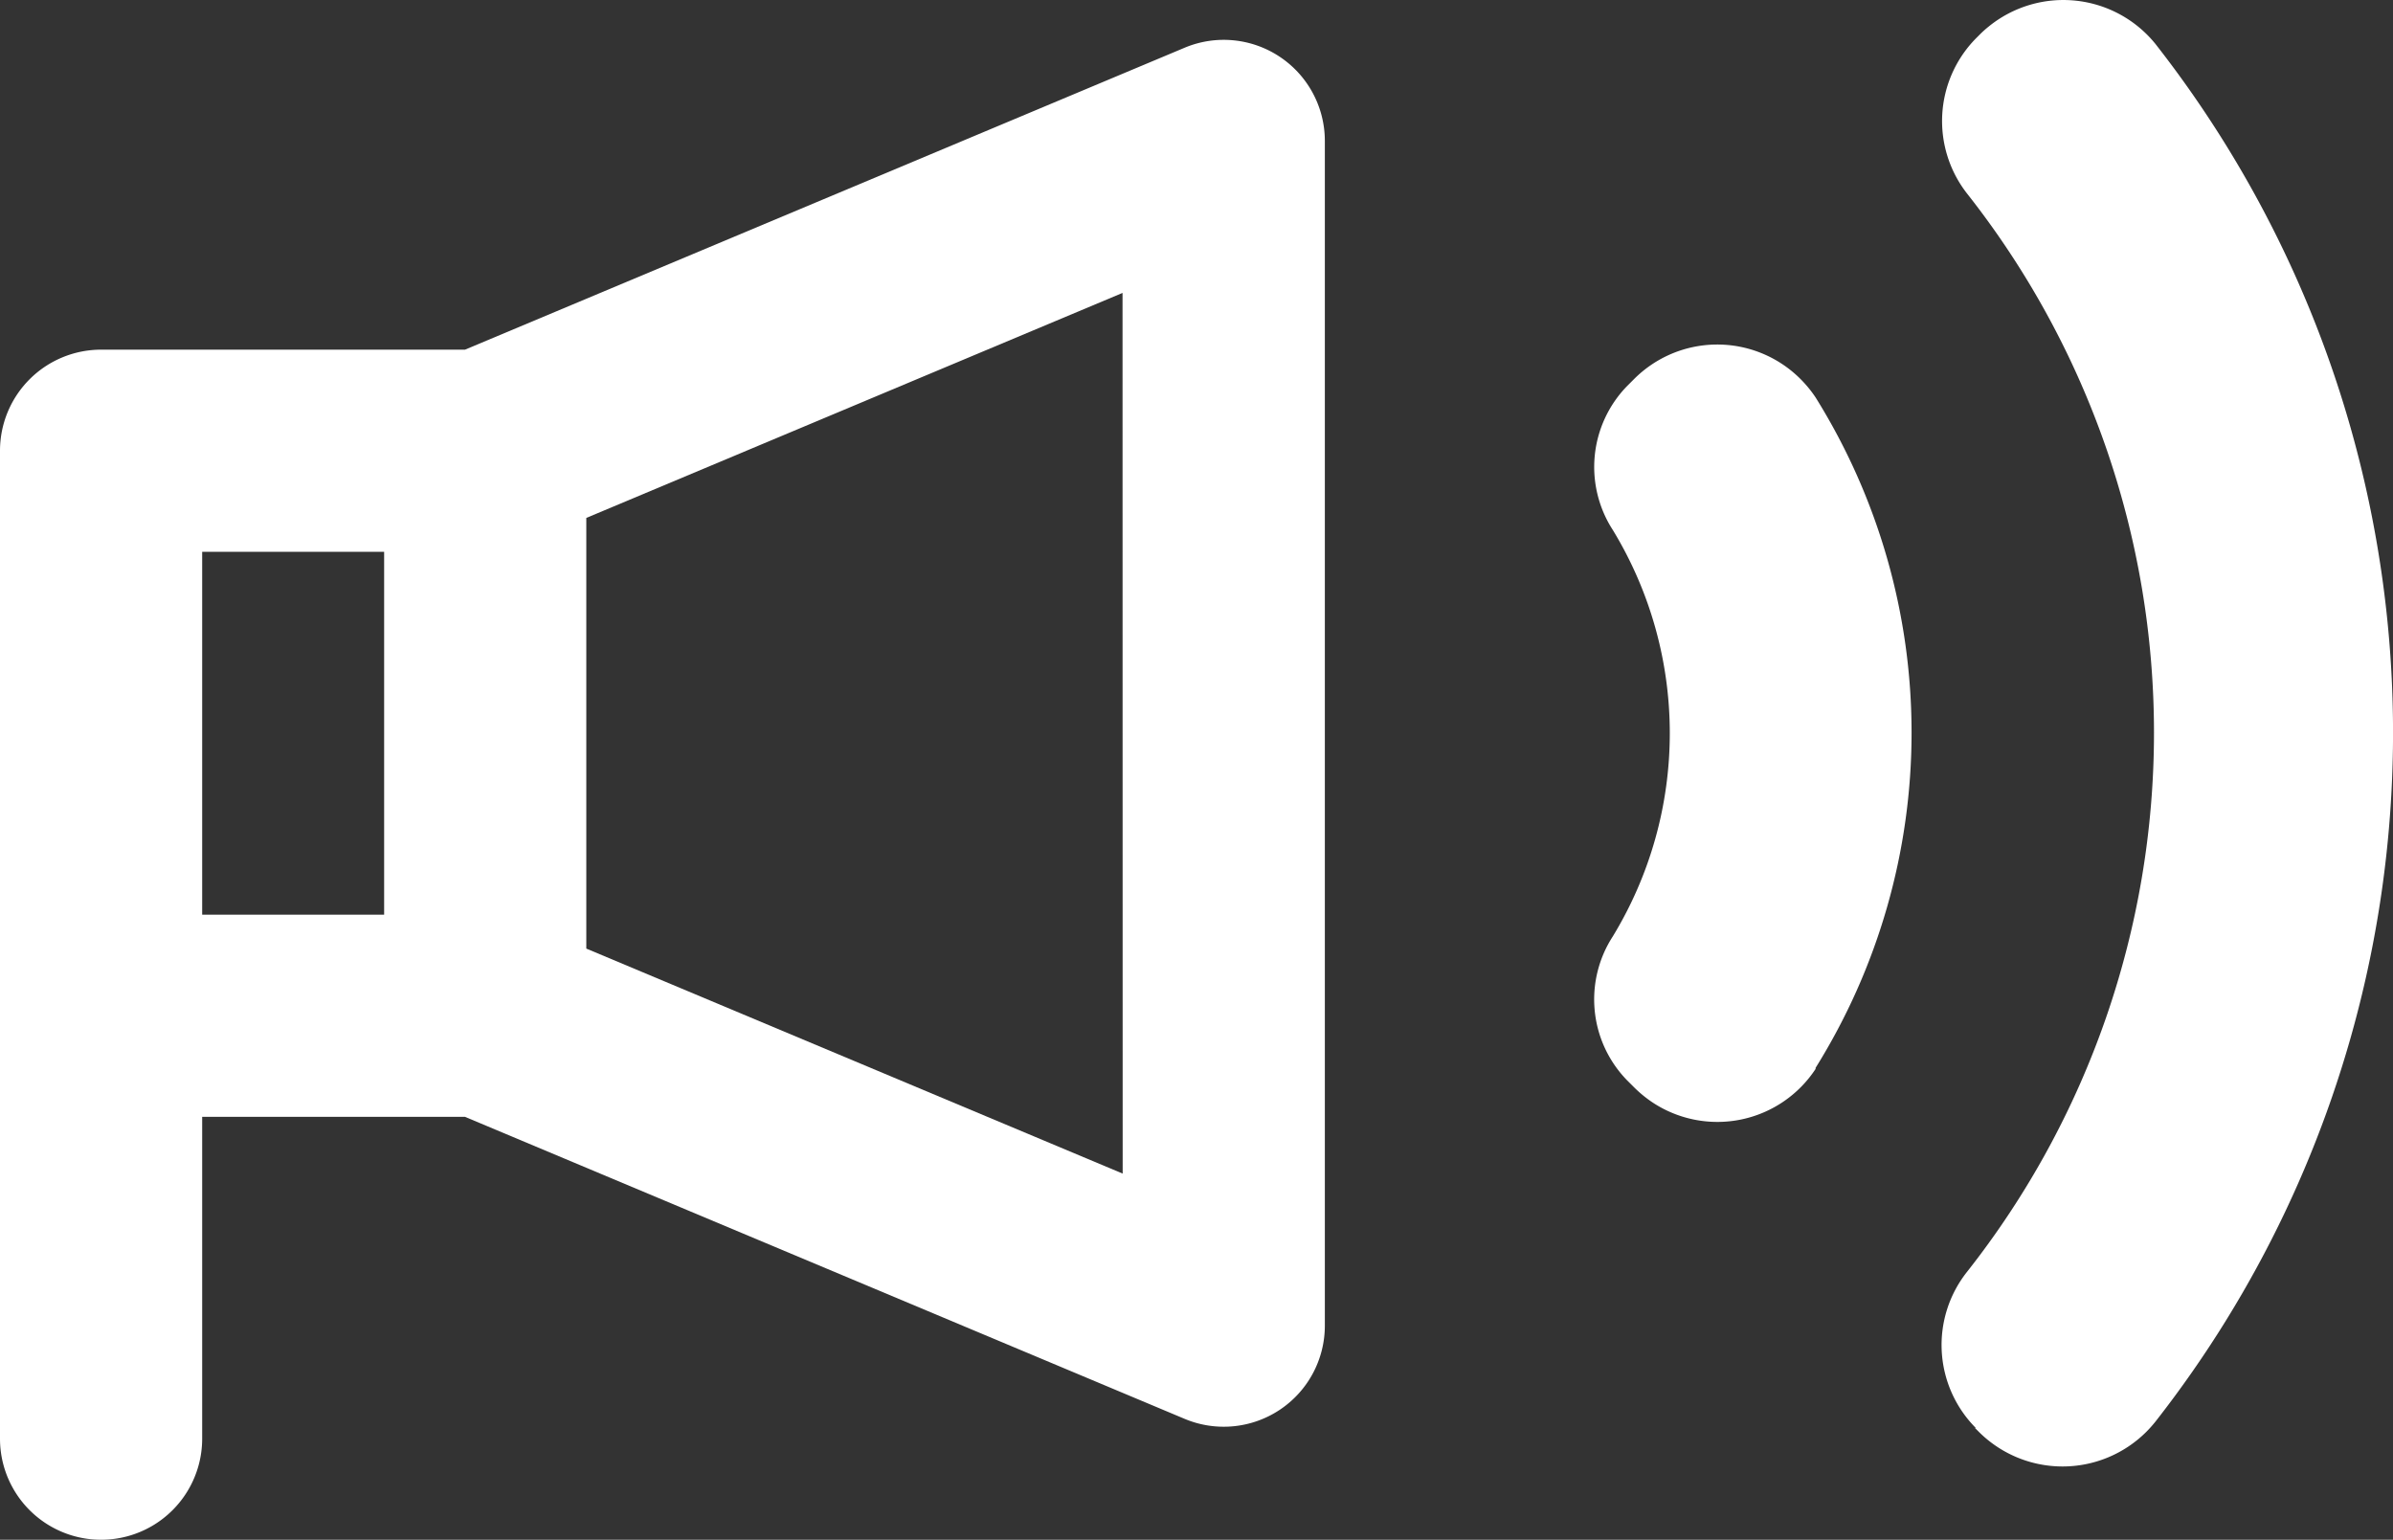
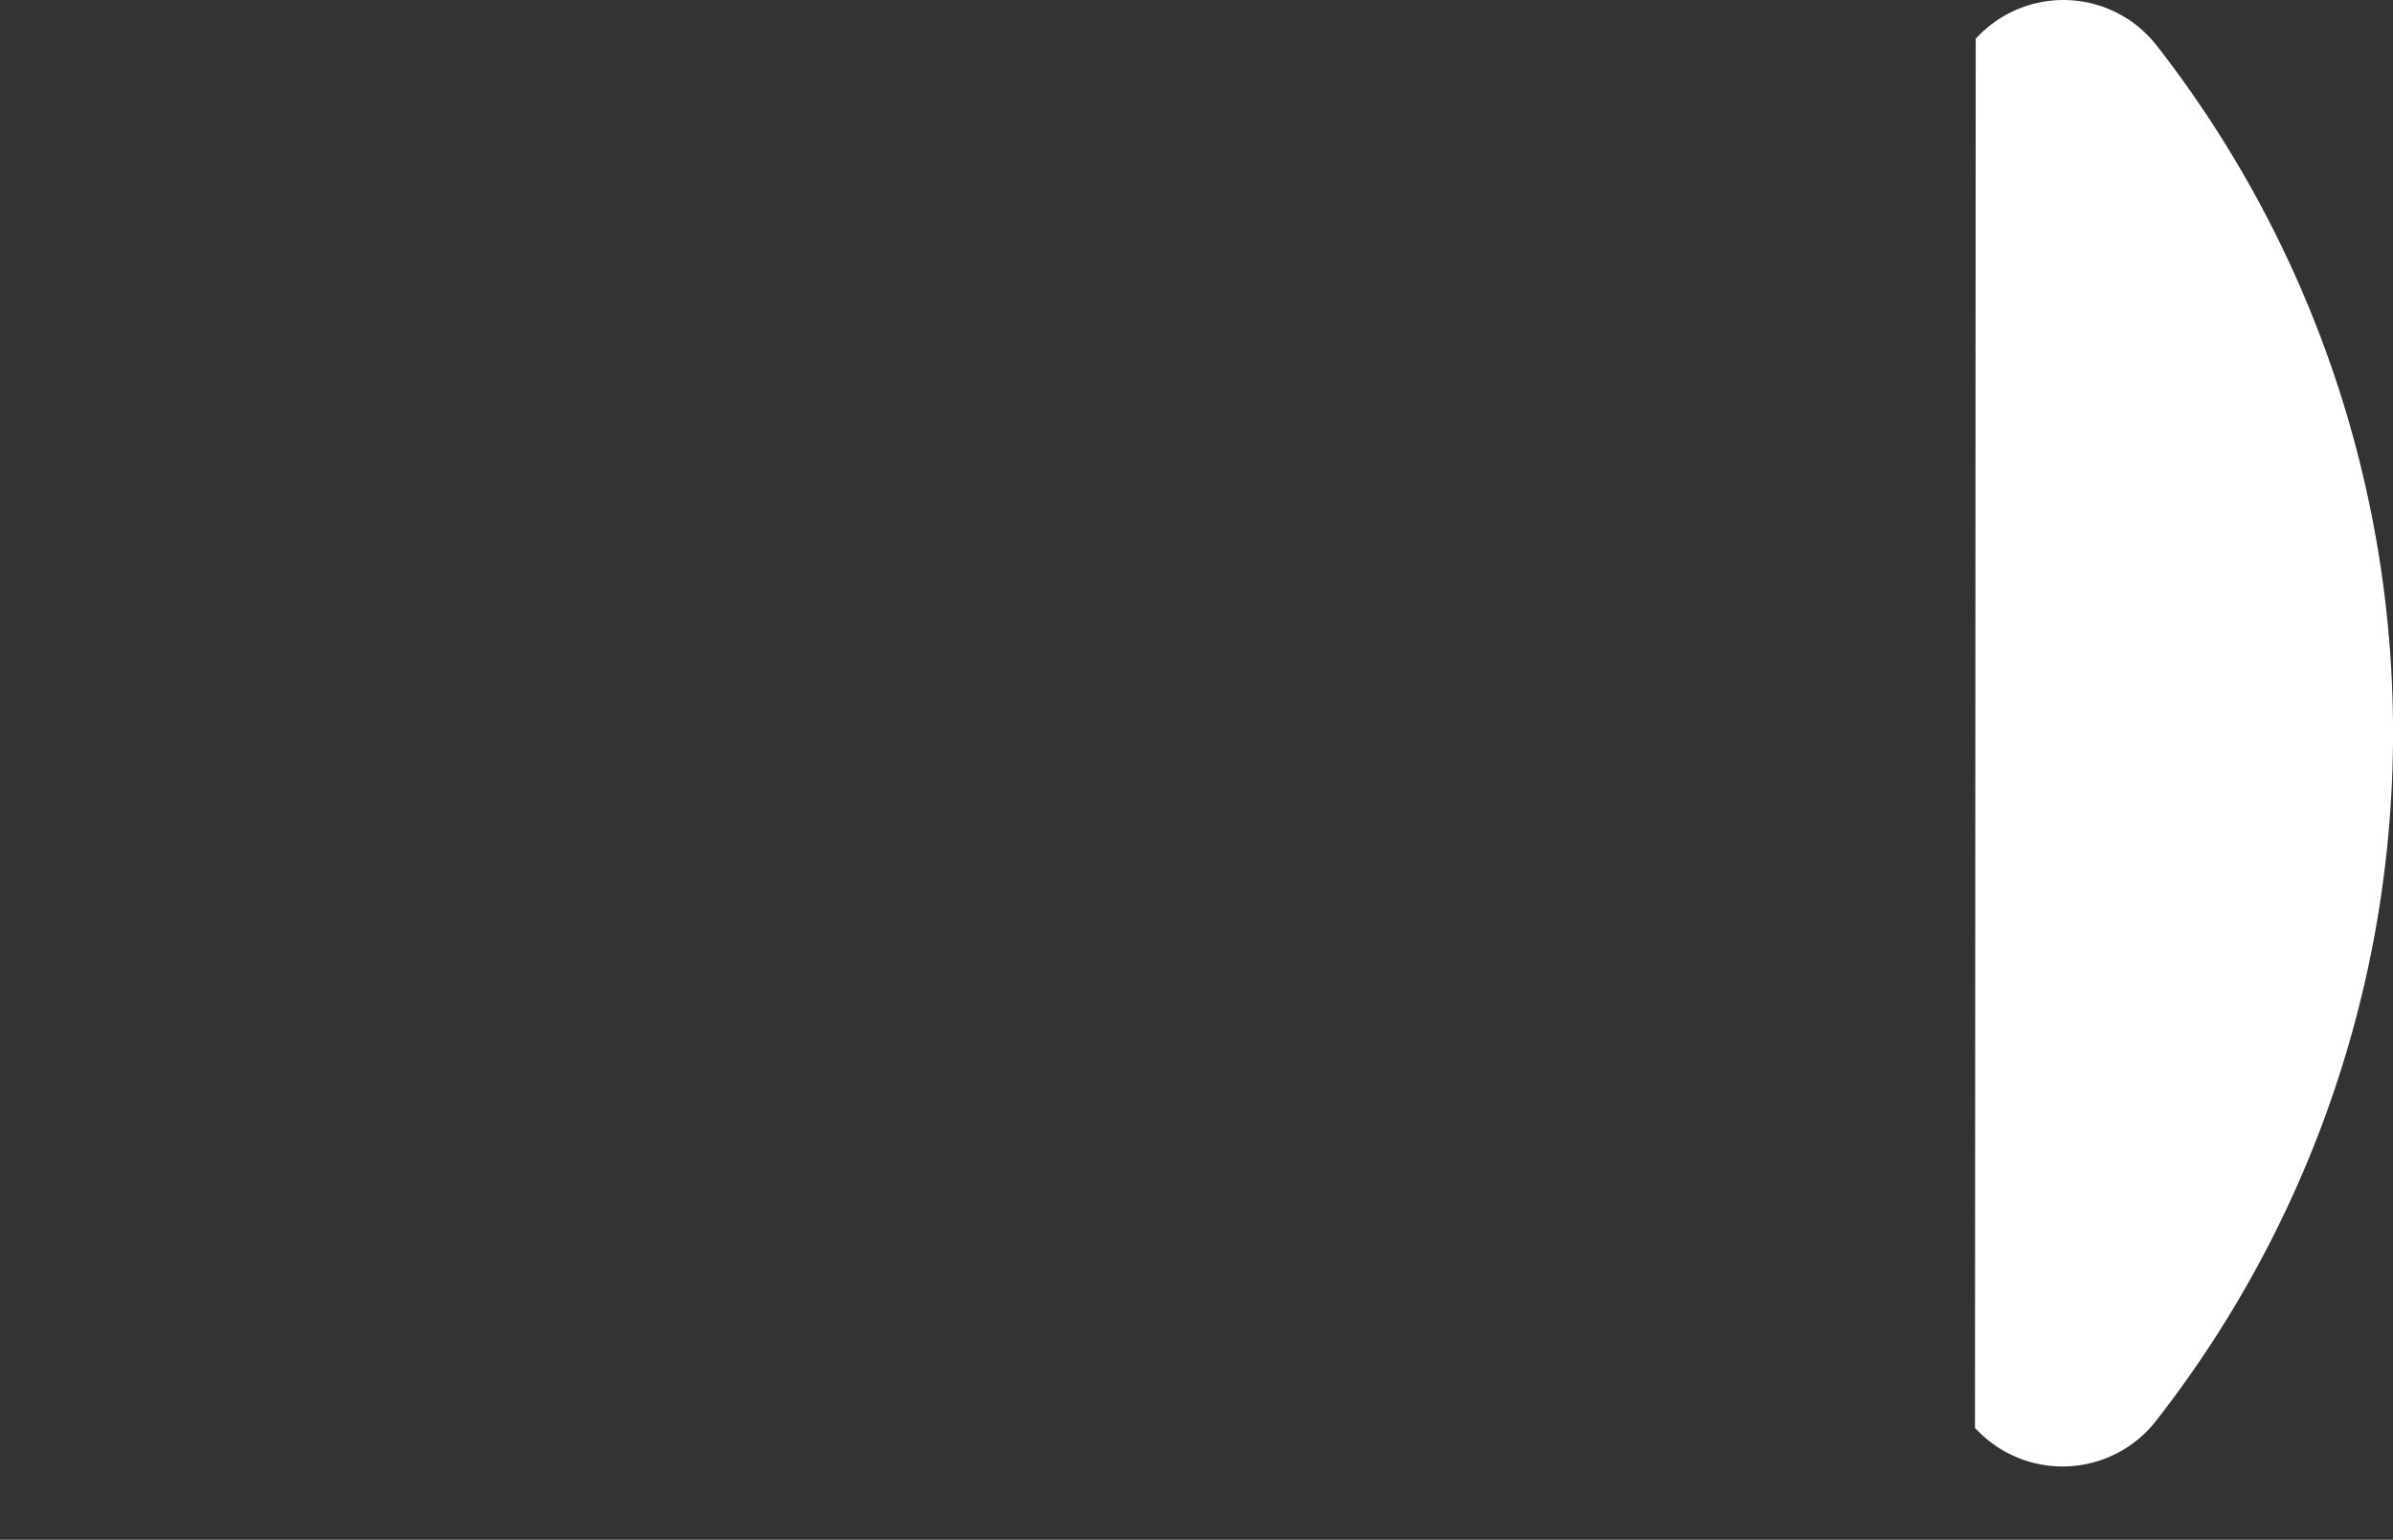
<svg xmlns="http://www.w3.org/2000/svg" id="citroen-e-voce-icone-10" width="35.509" height="22.85" viewBox="0 0 35.509 22.85">
  <rect x="0" y="0" width="35.509" height="22.85" fill="#333333" stroke="none" />
-   <path id="Caminho_11502" data-name="Caminho 11502" d="M18.989.842a1.5,1.5,0,0,0-1.41-.134L6.9,5.189H1.5A1.5,1.5,0,0,0,0,6.689V21.35a1.5,1.5,0,0,0,3,0V16.574H6.9l10.679,4.482a1.5,1.5,0,0,0,2.08-1.384V2.091a1.5,1.5,0,0,0-.67-1.249M3,8.189H5.7v5.385H3Zm13.659,9.227L8.7,14.077V7.686l7.957-3.339Z" fill="#fff" />
-   <path id="Caminho_11503" data-name="Caminho 11503" d="M26.941,15.863a1.744,1.744,0,0,1-2.415.5,1.834,1.834,0,0,1-.286-.235l-.1-.1a1.72,1.72,0,0,1-.208-2.132,5.8,5.8,0,0,0,0-6.031,1.722,1.722,0,0,1,.208-2.132l.1-.1a1.744,1.744,0,0,1,2.466-.019,1.783,1.783,0,0,1,.235.284,9.4,9.4,0,0,1,0,9.949Z" fill="#fff" />
-   <path id="Caminho_11504" data-name="Caminho 11504" d="M29.306,21.191l.057.057a1.759,1.759,0,0,0,2.486,0,1.911,1.911,0,0,0,.134-.15,16.582,16.582,0,0,0,0-20.447A1.757,1.757,0,0,0,29.512.392h0a1.586,1.586,0,0,0-.143.129l-.052.052a1.748,1.748,0,0,0-.128,2.3,12.925,12.925,0,0,1,0,16,1.748,1.748,0,0,0,.128,2.317Z" fill="#fff" />
+   <path id="Caminho_11504" data-name="Caminho 11504" d="M29.306,21.191l.057.057a1.759,1.759,0,0,0,2.486,0,1.911,1.911,0,0,0,.134-.15,16.582,16.582,0,0,0,0-20.447A1.757,1.757,0,0,0,29.512.392h0a1.586,1.586,0,0,0-.143.129l-.052.052Z" fill="#fff" />
</svg>